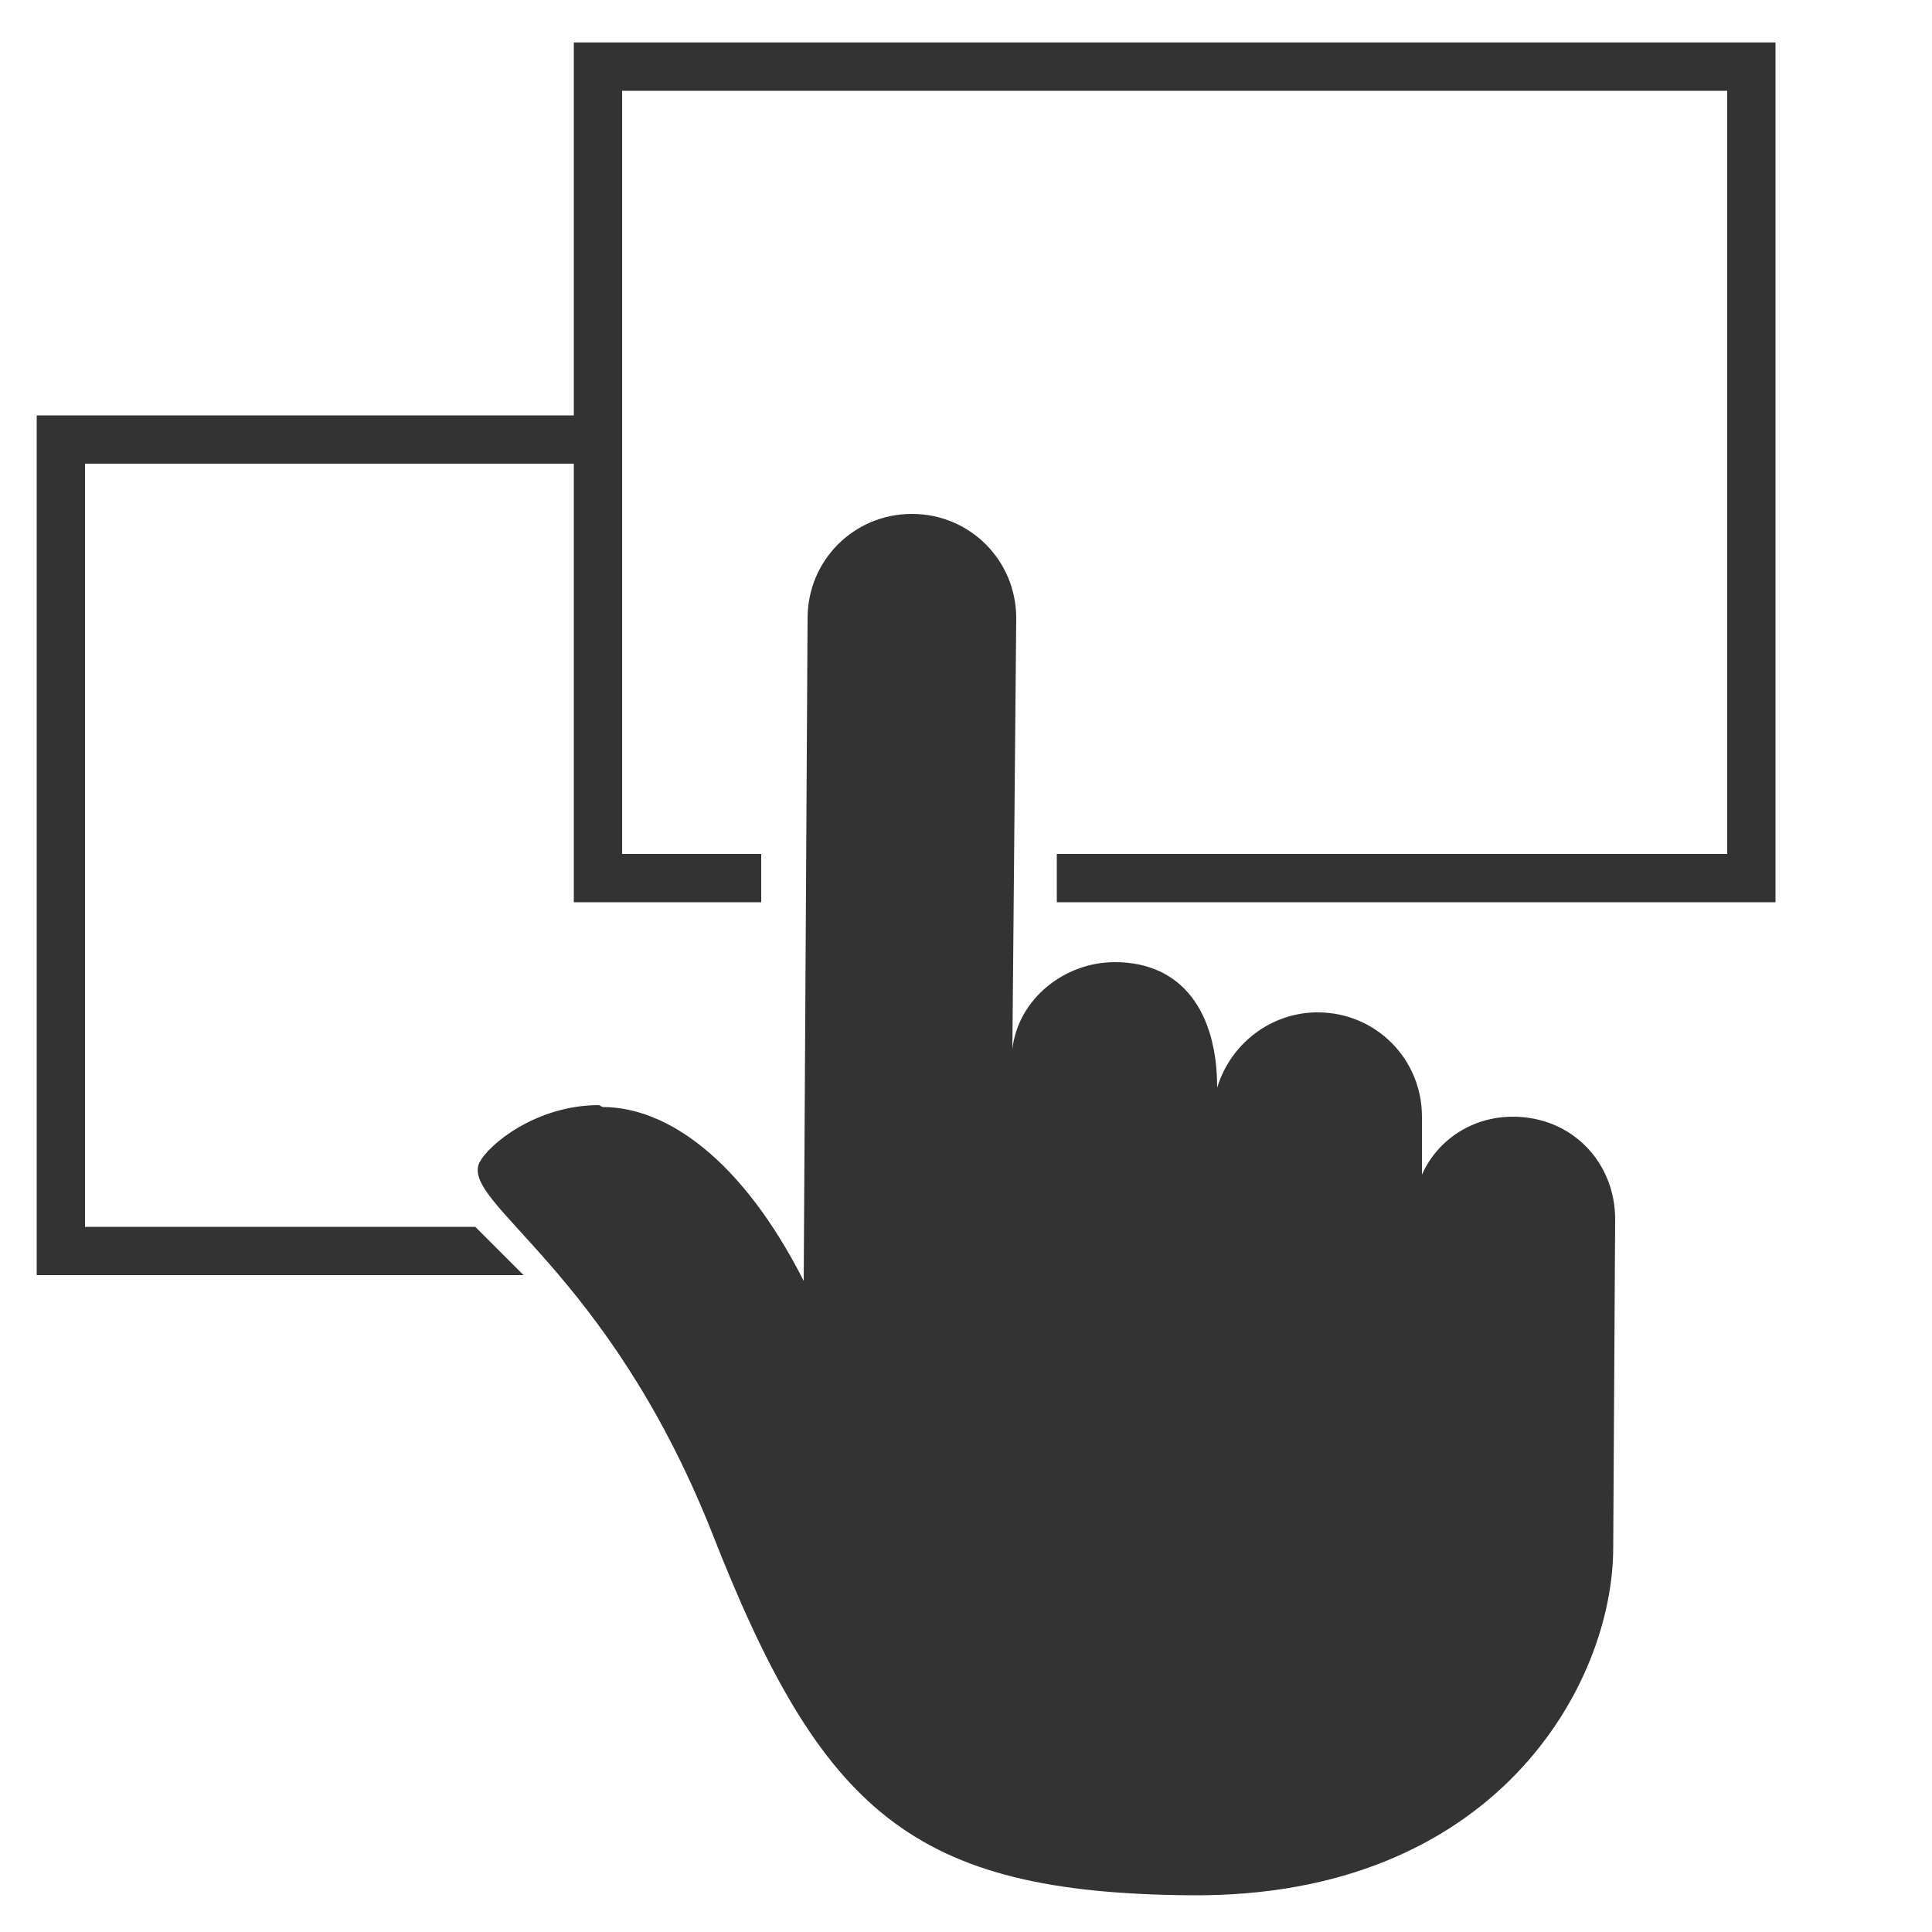
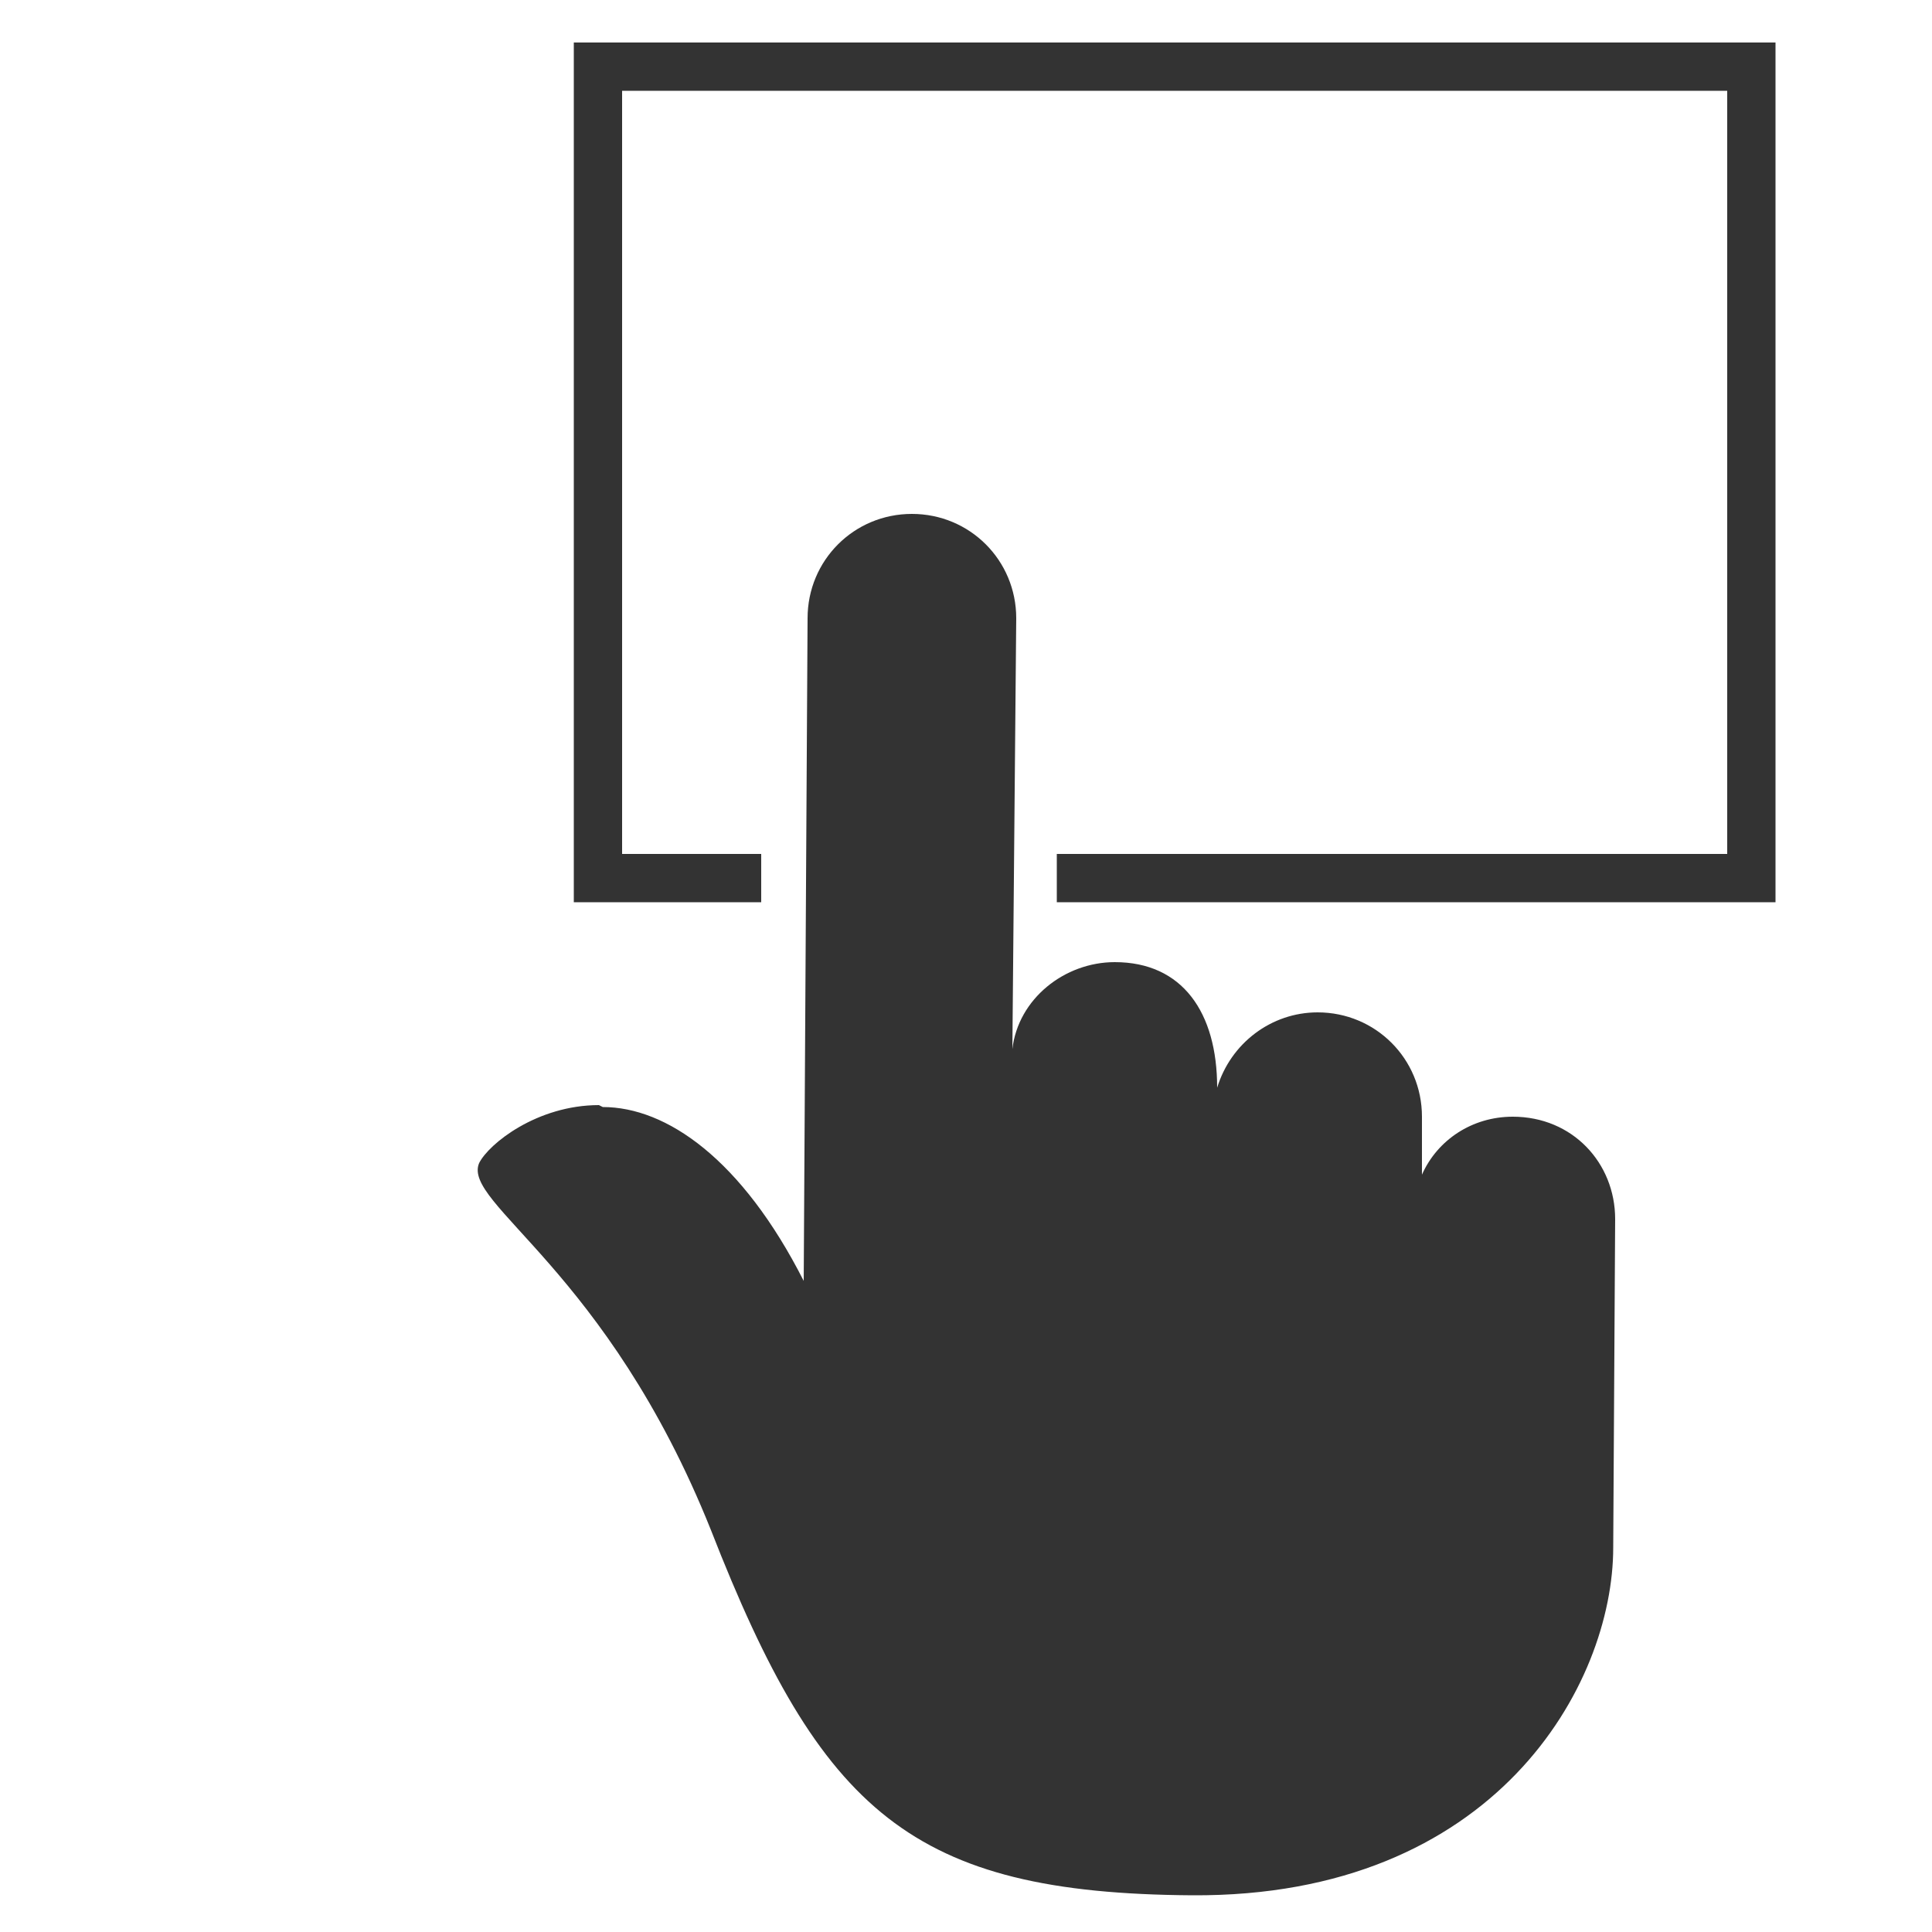
<svg xmlns="http://www.w3.org/2000/svg" width="100" height="100" xml:space="preserve" overflow="hidden">
  <g transform="translate(-1002 -204)">
    <path d="M1085.5 284.1 1085.6 267.1C1085.6 264.2 1083.4 261.8 1080.3 261.8 1078.2 261.8 1076.4 263 1075.6 264.8L1075.6 261.8C1075.6 258.8 1073.2 256.4 1070.2 256.4 1067.8 256.4 1065.7 258 1065 260.3 1065 256.4 1063.2 253.8 1059.7 253.8 1057.1 253.8 1054.7 255.7 1054.4 258.3L1054.6 236C1054.6 233 1052.2 230.6 1049.2 230.6 1046.2 230.6 1043.8 233 1043.8 236L1043.6 270.3C1040.4 264 1036.5 261.3 1033.2 261.3L1033 261.2C1029.8 261.2 1027.3 263.2 1026.8 264.2 1025.9 266.3 1033.4 269.7 1038.8 283.2 1044.5 297.8 1049.2 302 1063.7 302.1 1079.4 302.2 1085.5 291.2 1085.5 284.1L1085.5 284.1Z" fill="#333333" />
-     <path d="M1026.6 267.5 1006.4 267.5 1006.4 228 1033.5 228 1033.5 225.5 1003.9 225.5 1003.9 270 1029.1 270" fill="#333333" />
    <path d="M1031.7 206.2 1031.7 250.7 1041.4 250.7 1041.4 248.2 1034.2 248.2 1034.2 208.7 1091.4 208.7 1091.4 248.2 1056.7 248.2 1056.7 250.7 1093.9 250.7 1093.9 206.2Z" fill="#333333" />
  </g>
</svg>